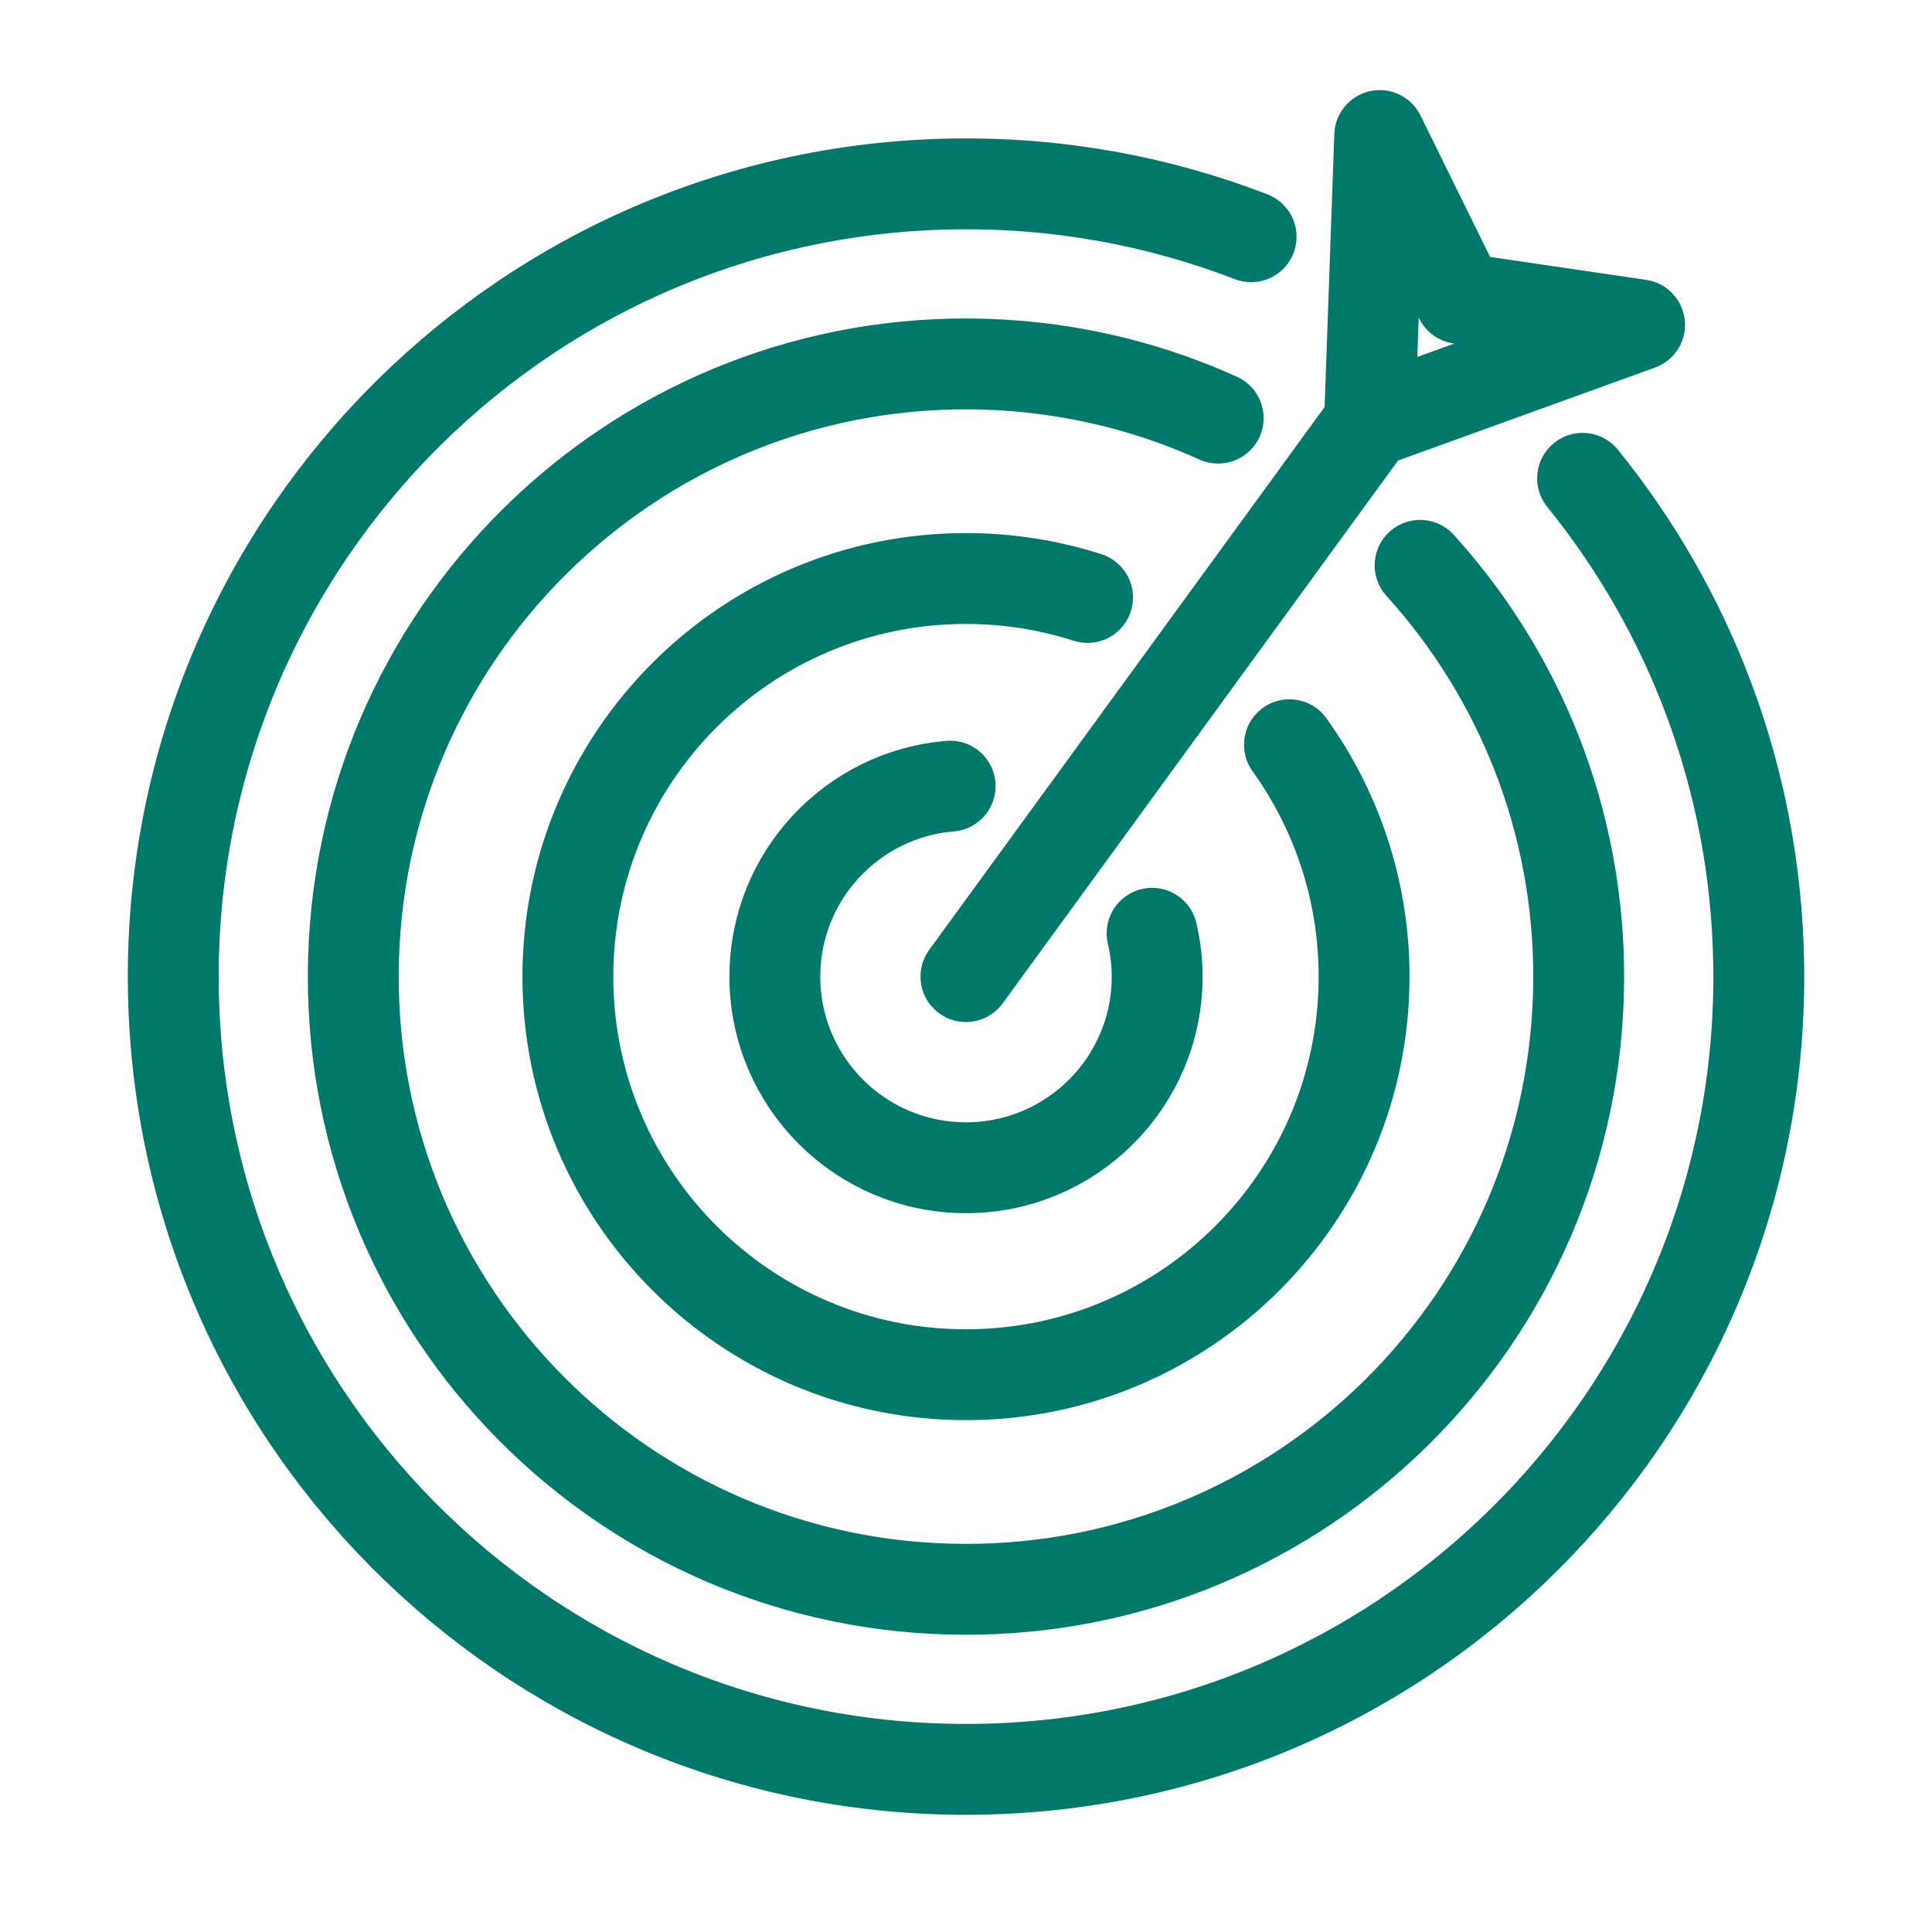
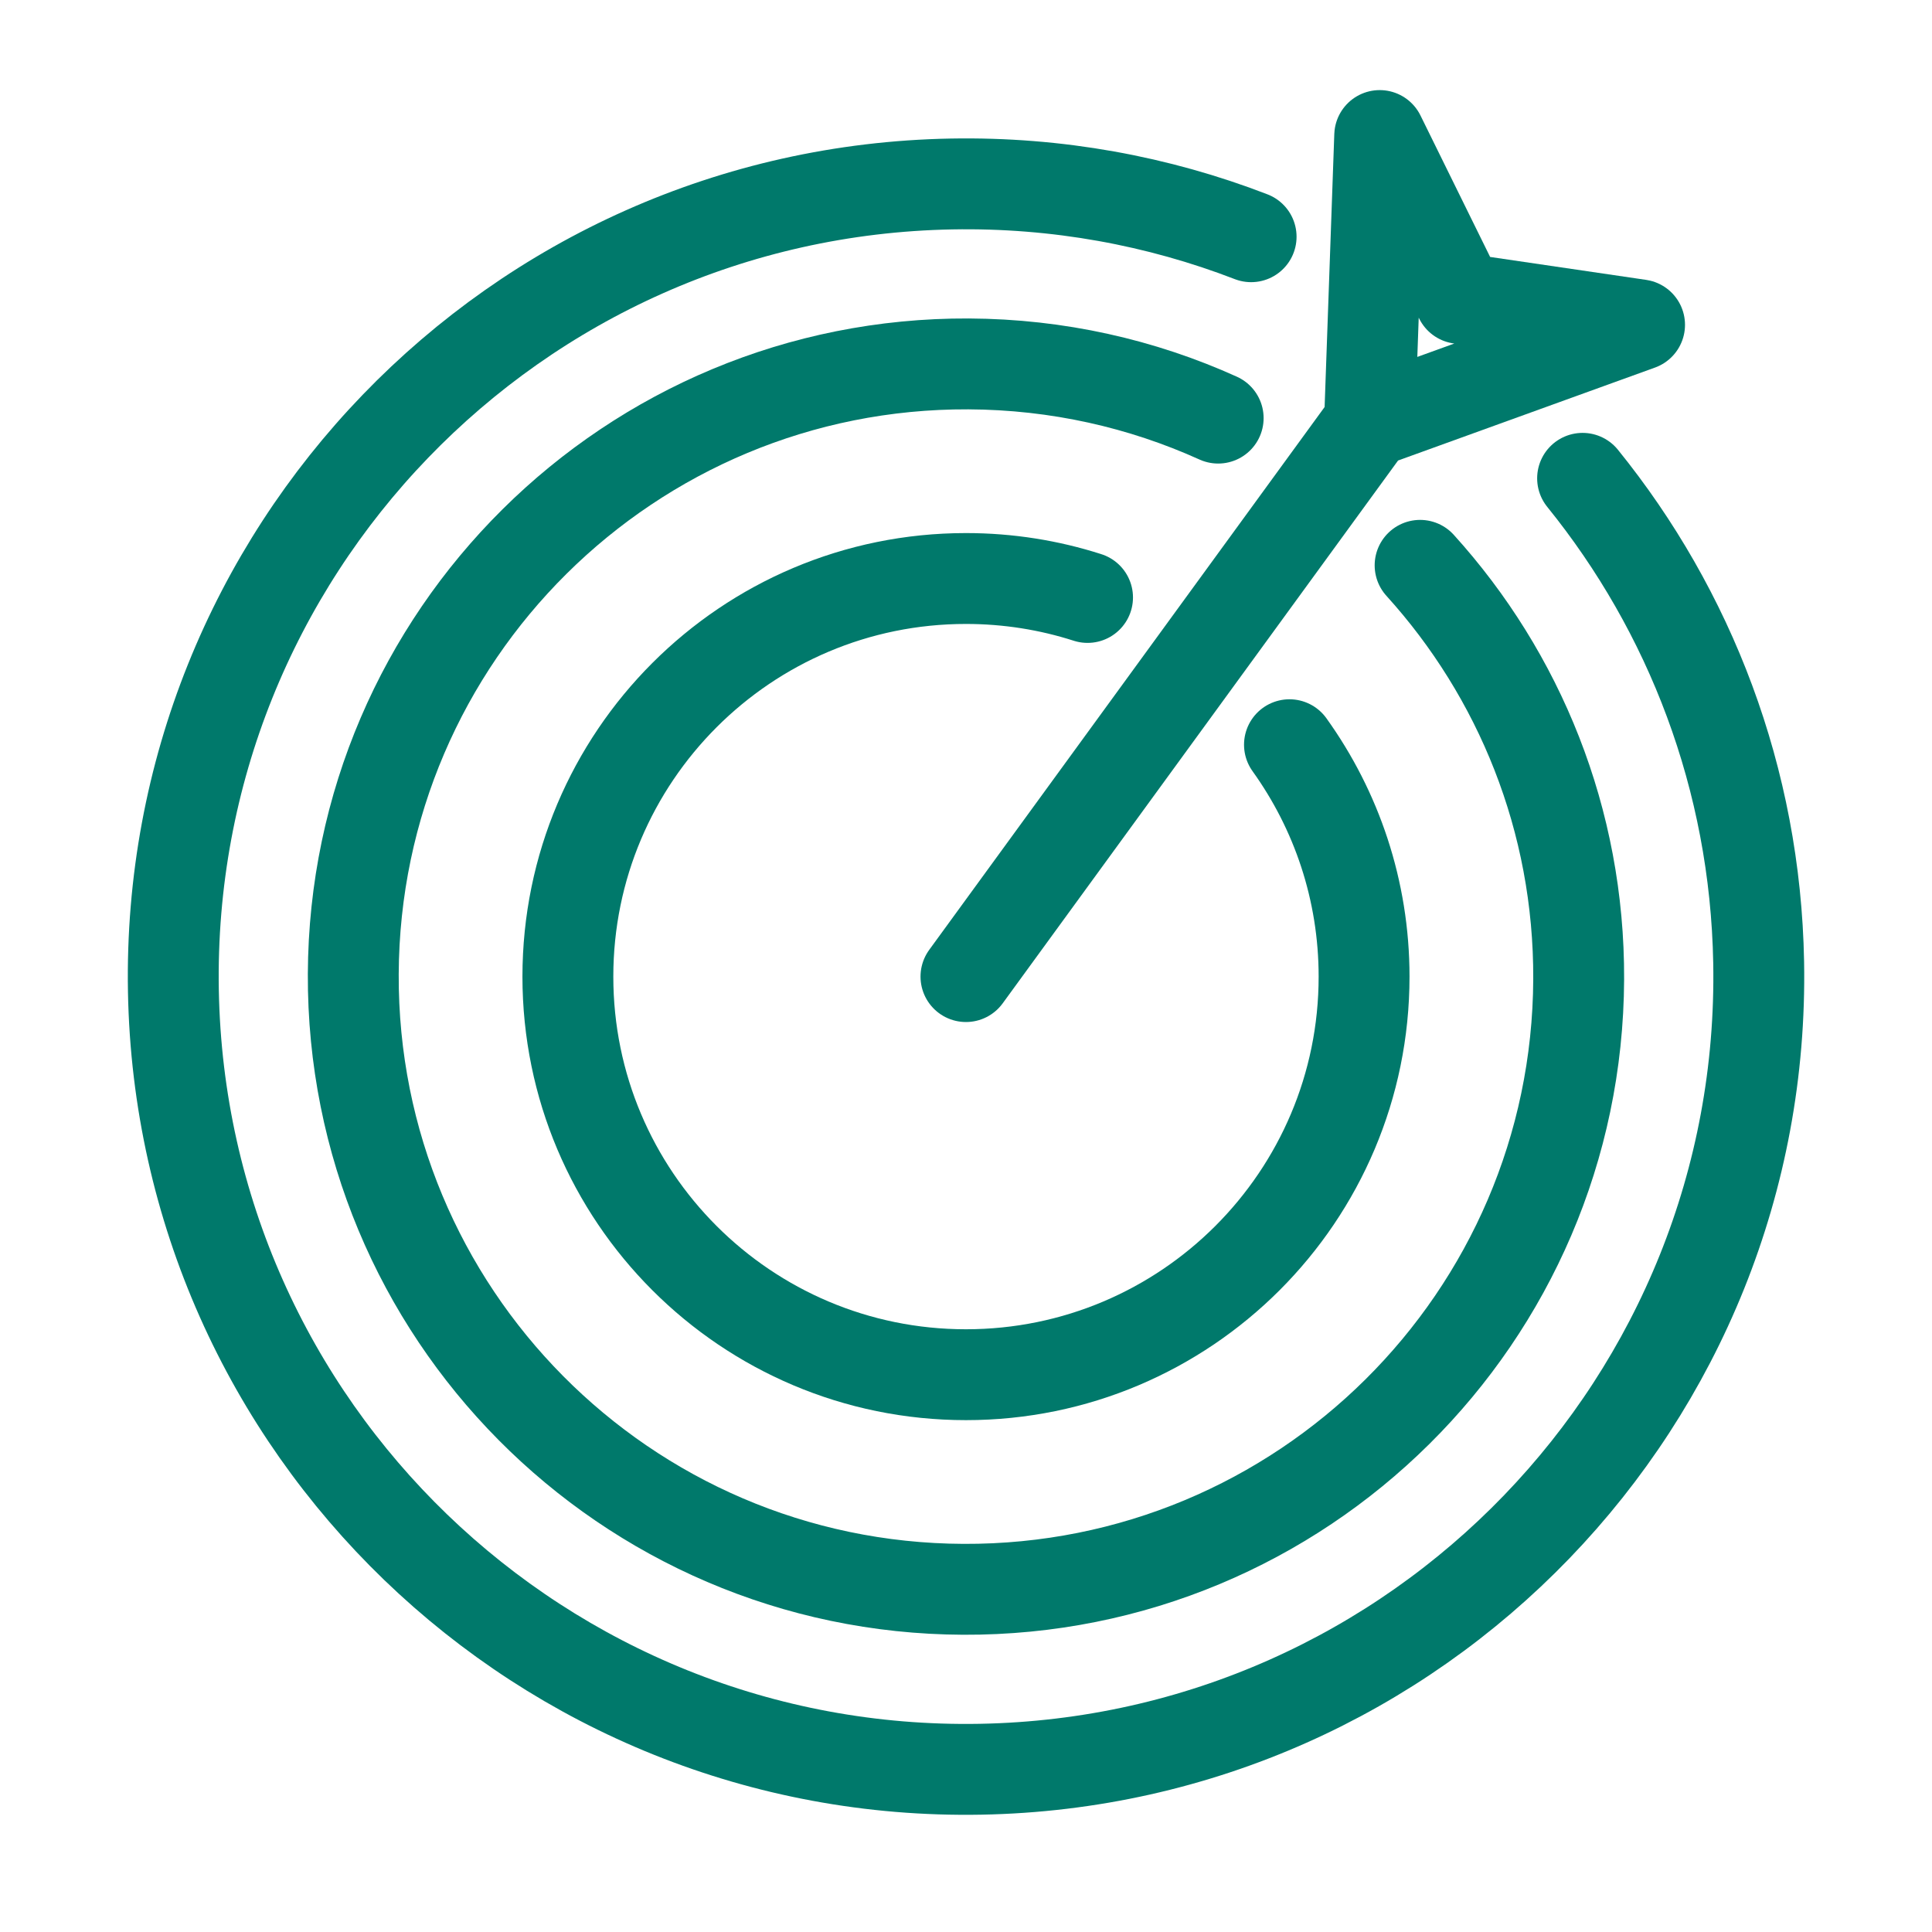
<svg xmlns="http://www.w3.org/2000/svg" id="Calque_1" data-name="Calque 1" viewBox="0 0 425.2 425.2">
  <defs>
    <style>
      .cls-1 {
        fill: none;
        stroke: #00796b;
        stroke-linecap: round;
        stroke-linejoin: round;
        stroke-width: 20px;
      }
    </style>
  </defs>
  <polyline class="cls-1" points="212.59 214.93 301.41 92.99 303.65 29.83 321.3 65.68 360.84 71.49 301.41 92.99" />
-   <path class="cls-1" d="M209.11,173.01c-21.6,1.78-38.58,19.87-38.58,41.92,0,23.23,18.83,42.07,42.07,42.07s42.07-18.84,42.07-42.07c0-3.28-.4-6.47-1.11-9.53" />
  <path class="cls-1" d="M239.35,131.49c-8.44-2.71-17.43-4.17-26.76-4.17-48.39,0-87.61,39.24-87.61,87.62s39.22,87.61,87.61,87.61,87.62-39.23,87.62-87.61c0-19.05-6.1-36.66-16.42-51.04" />
  <path class="cls-1" d="M268.1,92.02c-16.76-7.58-35.35-11.84-54.94-11.93-74.47-.32-135.1,59.81-135.41,134.28-.32,74.47,59.79,135.1,134.27,135.41,74.48.32,135.11-59.8,135.42-134.27.15-35.05-13.09-67.02-34.9-91.09" />
  <path class="cls-1" d="M275.35,52.1c-20.42-7.88-42.68-12.03-65.92-11.61-96.34,1.75-173.02,81.29-171.27,177.62,1.75,96.33,81.27,173.02,177.61,171.27,96.34-1.75,173.03-81.28,171.28-177.61-.73-40.41-15.16-77.35-38.75-106.5" />
</svg>